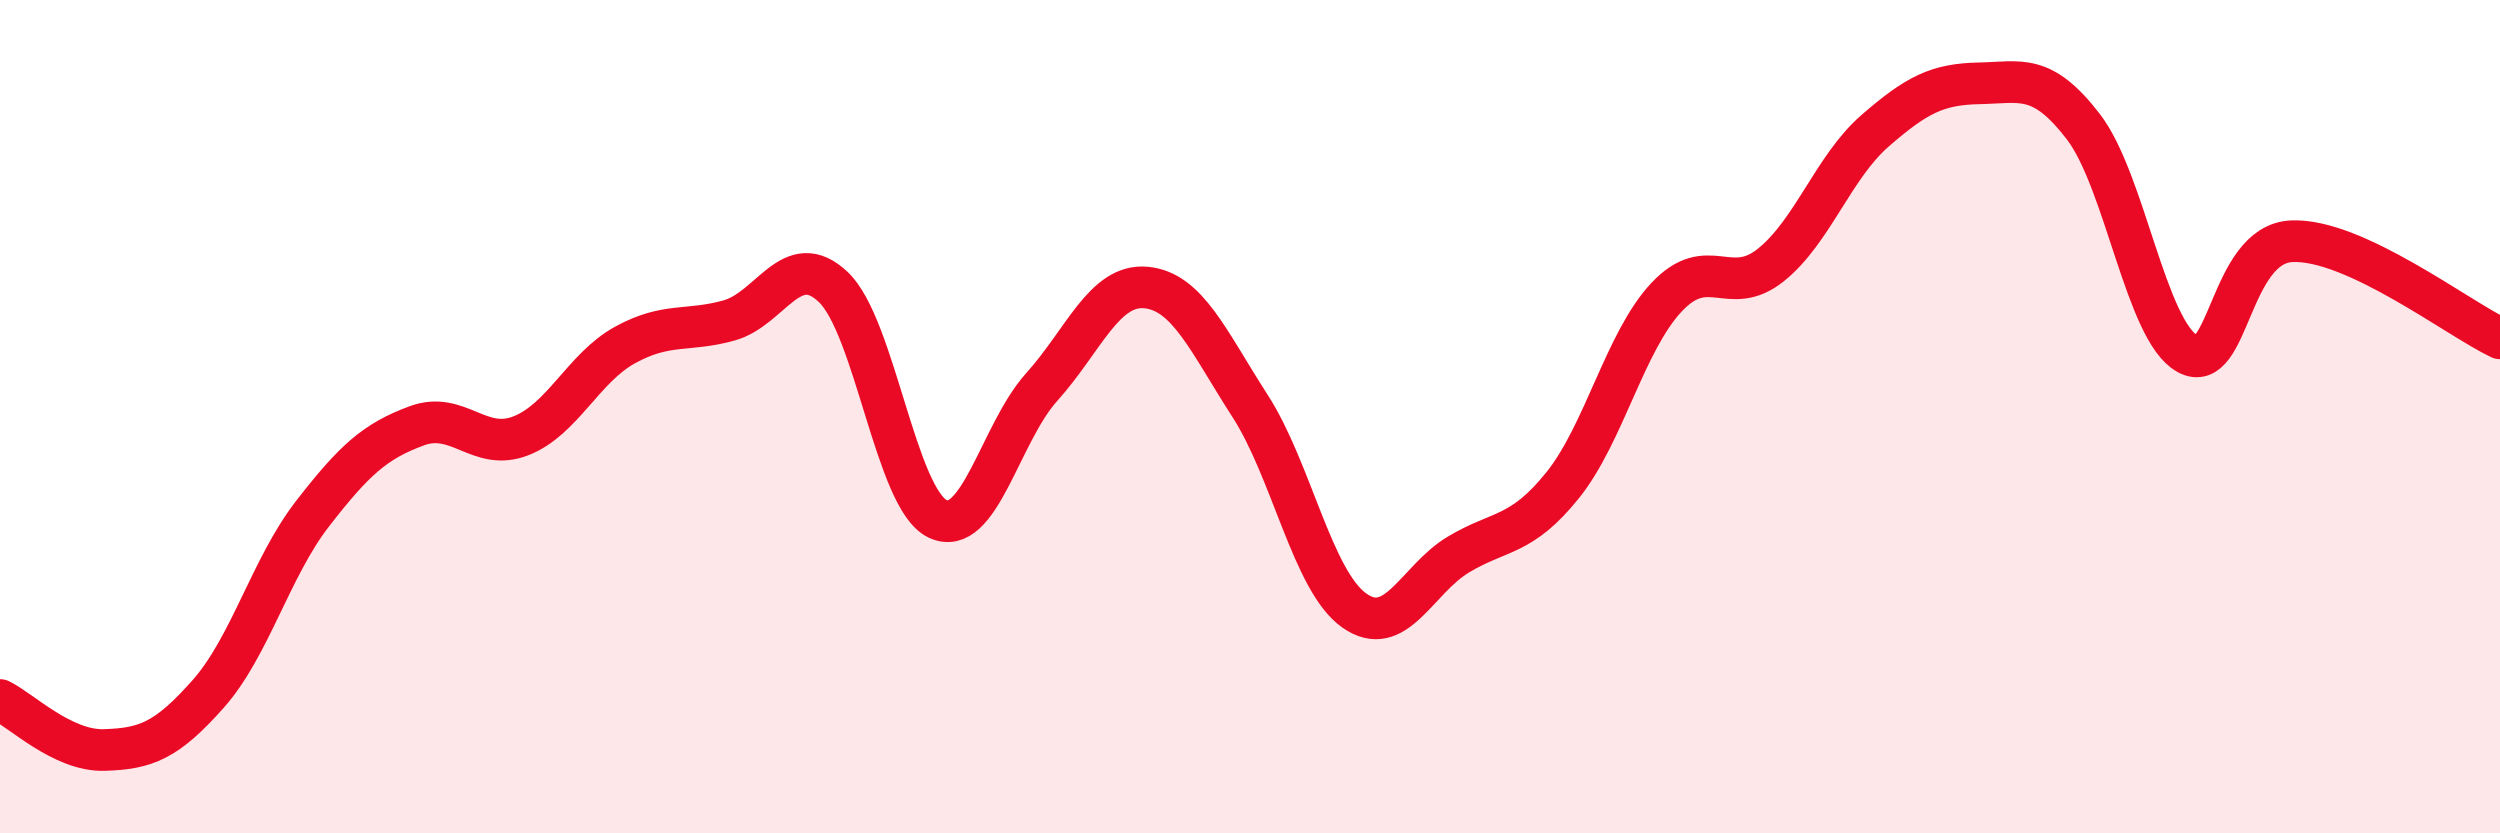
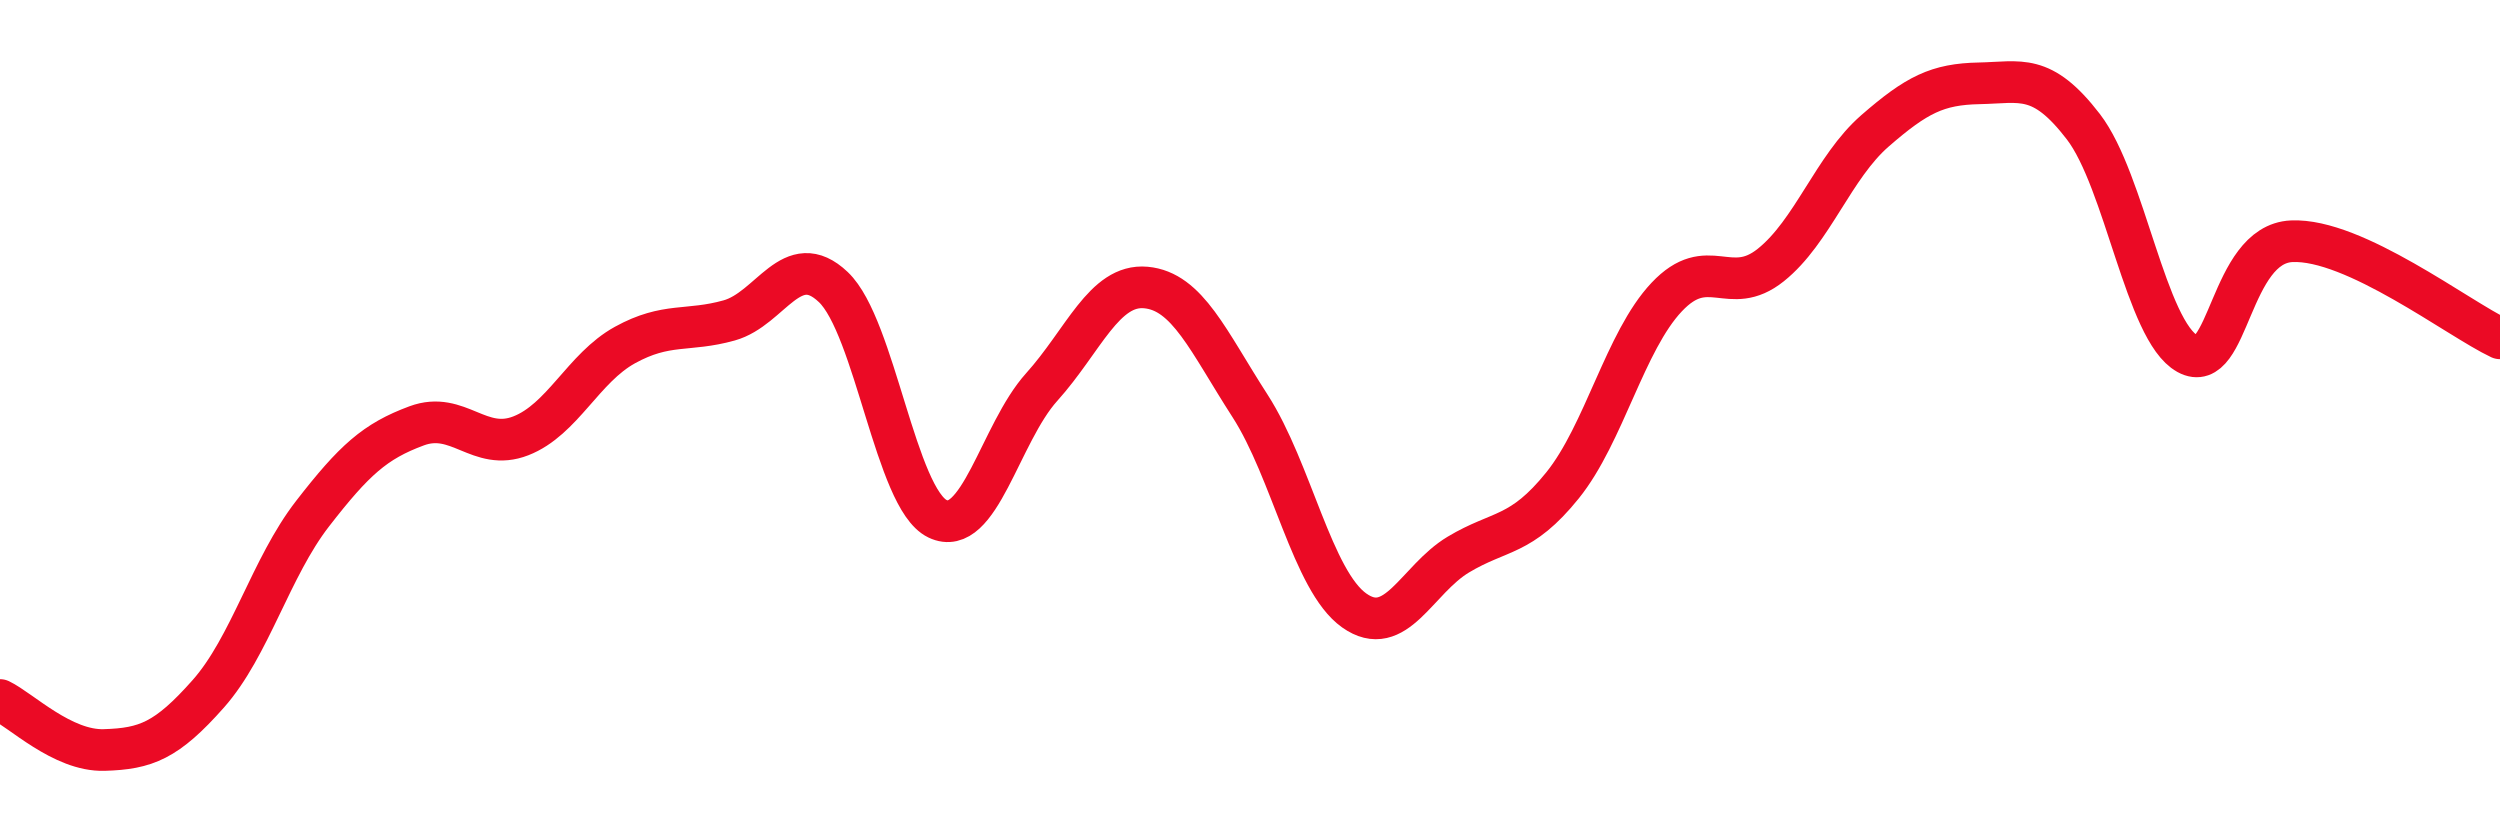
<svg xmlns="http://www.w3.org/2000/svg" width="60" height="20" viewBox="0 0 60 20">
-   <path d="M 0,16.8 C 0.5,17.04 1.5,18.03 2.5,18 C 3.5,17.97 4,17.78 5,16.65 C 6,15.52 6.5,13.62 7.5,12.33 C 8.5,11.04 9,10.59 10,10.22 C 11,9.85 11.5,10.85 12.5,10.46 C 13.5,10.07 14,8.83 15,8.28 C 16,7.73 16.5,7.97 17.5,7.69 C 18.5,7.41 19,5.94 20,6.89 C 21,7.84 21.5,11.97 22.5,12.45 C 23.5,12.93 24,10.4 25,9.29 C 26,8.18 26.5,6.81 27.5,6.9 C 28.5,6.99 29,8.19 30,9.74 C 31,11.29 31.5,13.94 32.5,14.65 C 33.5,15.36 34,13.91 35,13.31 C 36,12.71 36.5,12.89 37.5,11.65 C 38.5,10.41 39,8.19 40,7.13 C 41,6.07 41.5,7.16 42.5,6.36 C 43.5,5.56 44,4.01 45,3.14 C 46,2.27 46.5,2.02 47.5,2 C 48.5,1.98 49,1.74 50,3.04 C 51,4.34 51.5,7.94 52.5,8.49 C 53.5,9.04 53.5,5.86 55,5.79 C 56.5,5.72 59,7.65 60,8.12L60 20L0 20Z" fill="#EB0A25" opacity="0.1" stroke-linecap="round" stroke-linejoin="round" />
  <path d="M 0,16.8 C 0.5,17.04 1.5,18.03 2.5,18 C 3.5,17.97 4,17.78 5,16.65 C 6,15.52 6.5,13.62 7.5,12.33 C 8.5,11.04 9,10.59 10,10.22 C 11,9.85 11.5,10.85 12.5,10.46 C 13.5,10.07 14,8.83 15,8.28 C 16,7.73 16.5,7.97 17.5,7.69 C 18.5,7.41 19,5.94 20,6.89 C 21,7.84 21.5,11.97 22.5,12.45 C 23.5,12.93 24,10.4 25,9.29 C 26,8.18 26.5,6.81 27.5,6.9 C 28.5,6.99 29,8.19 30,9.74 C 31,11.29 31.5,13.94 32.5,14.65 C 33.5,15.36 34,13.91 35,13.31 C 36,12.71 36.5,12.89 37.5,11.65 C 38.5,10.41 39,8.19 40,7.13 C 41,6.07 41.5,7.16 42.5,6.36 C 43.5,5.56 44,4.01 45,3.14 C 46,2.27 46.5,2.02 47.5,2 C 48.5,1.98 49,1.74 50,3.04 C 51,4.34 51.5,7.94 52.5,8.49 C 53.5,9.04 53.5,5.86 55,5.79 C 56.5,5.72 59,7.65 60,8.12" stroke="#EB0A25" stroke-width="1" fill="none" stroke-linecap="round" stroke-linejoin="round" />
</svg>